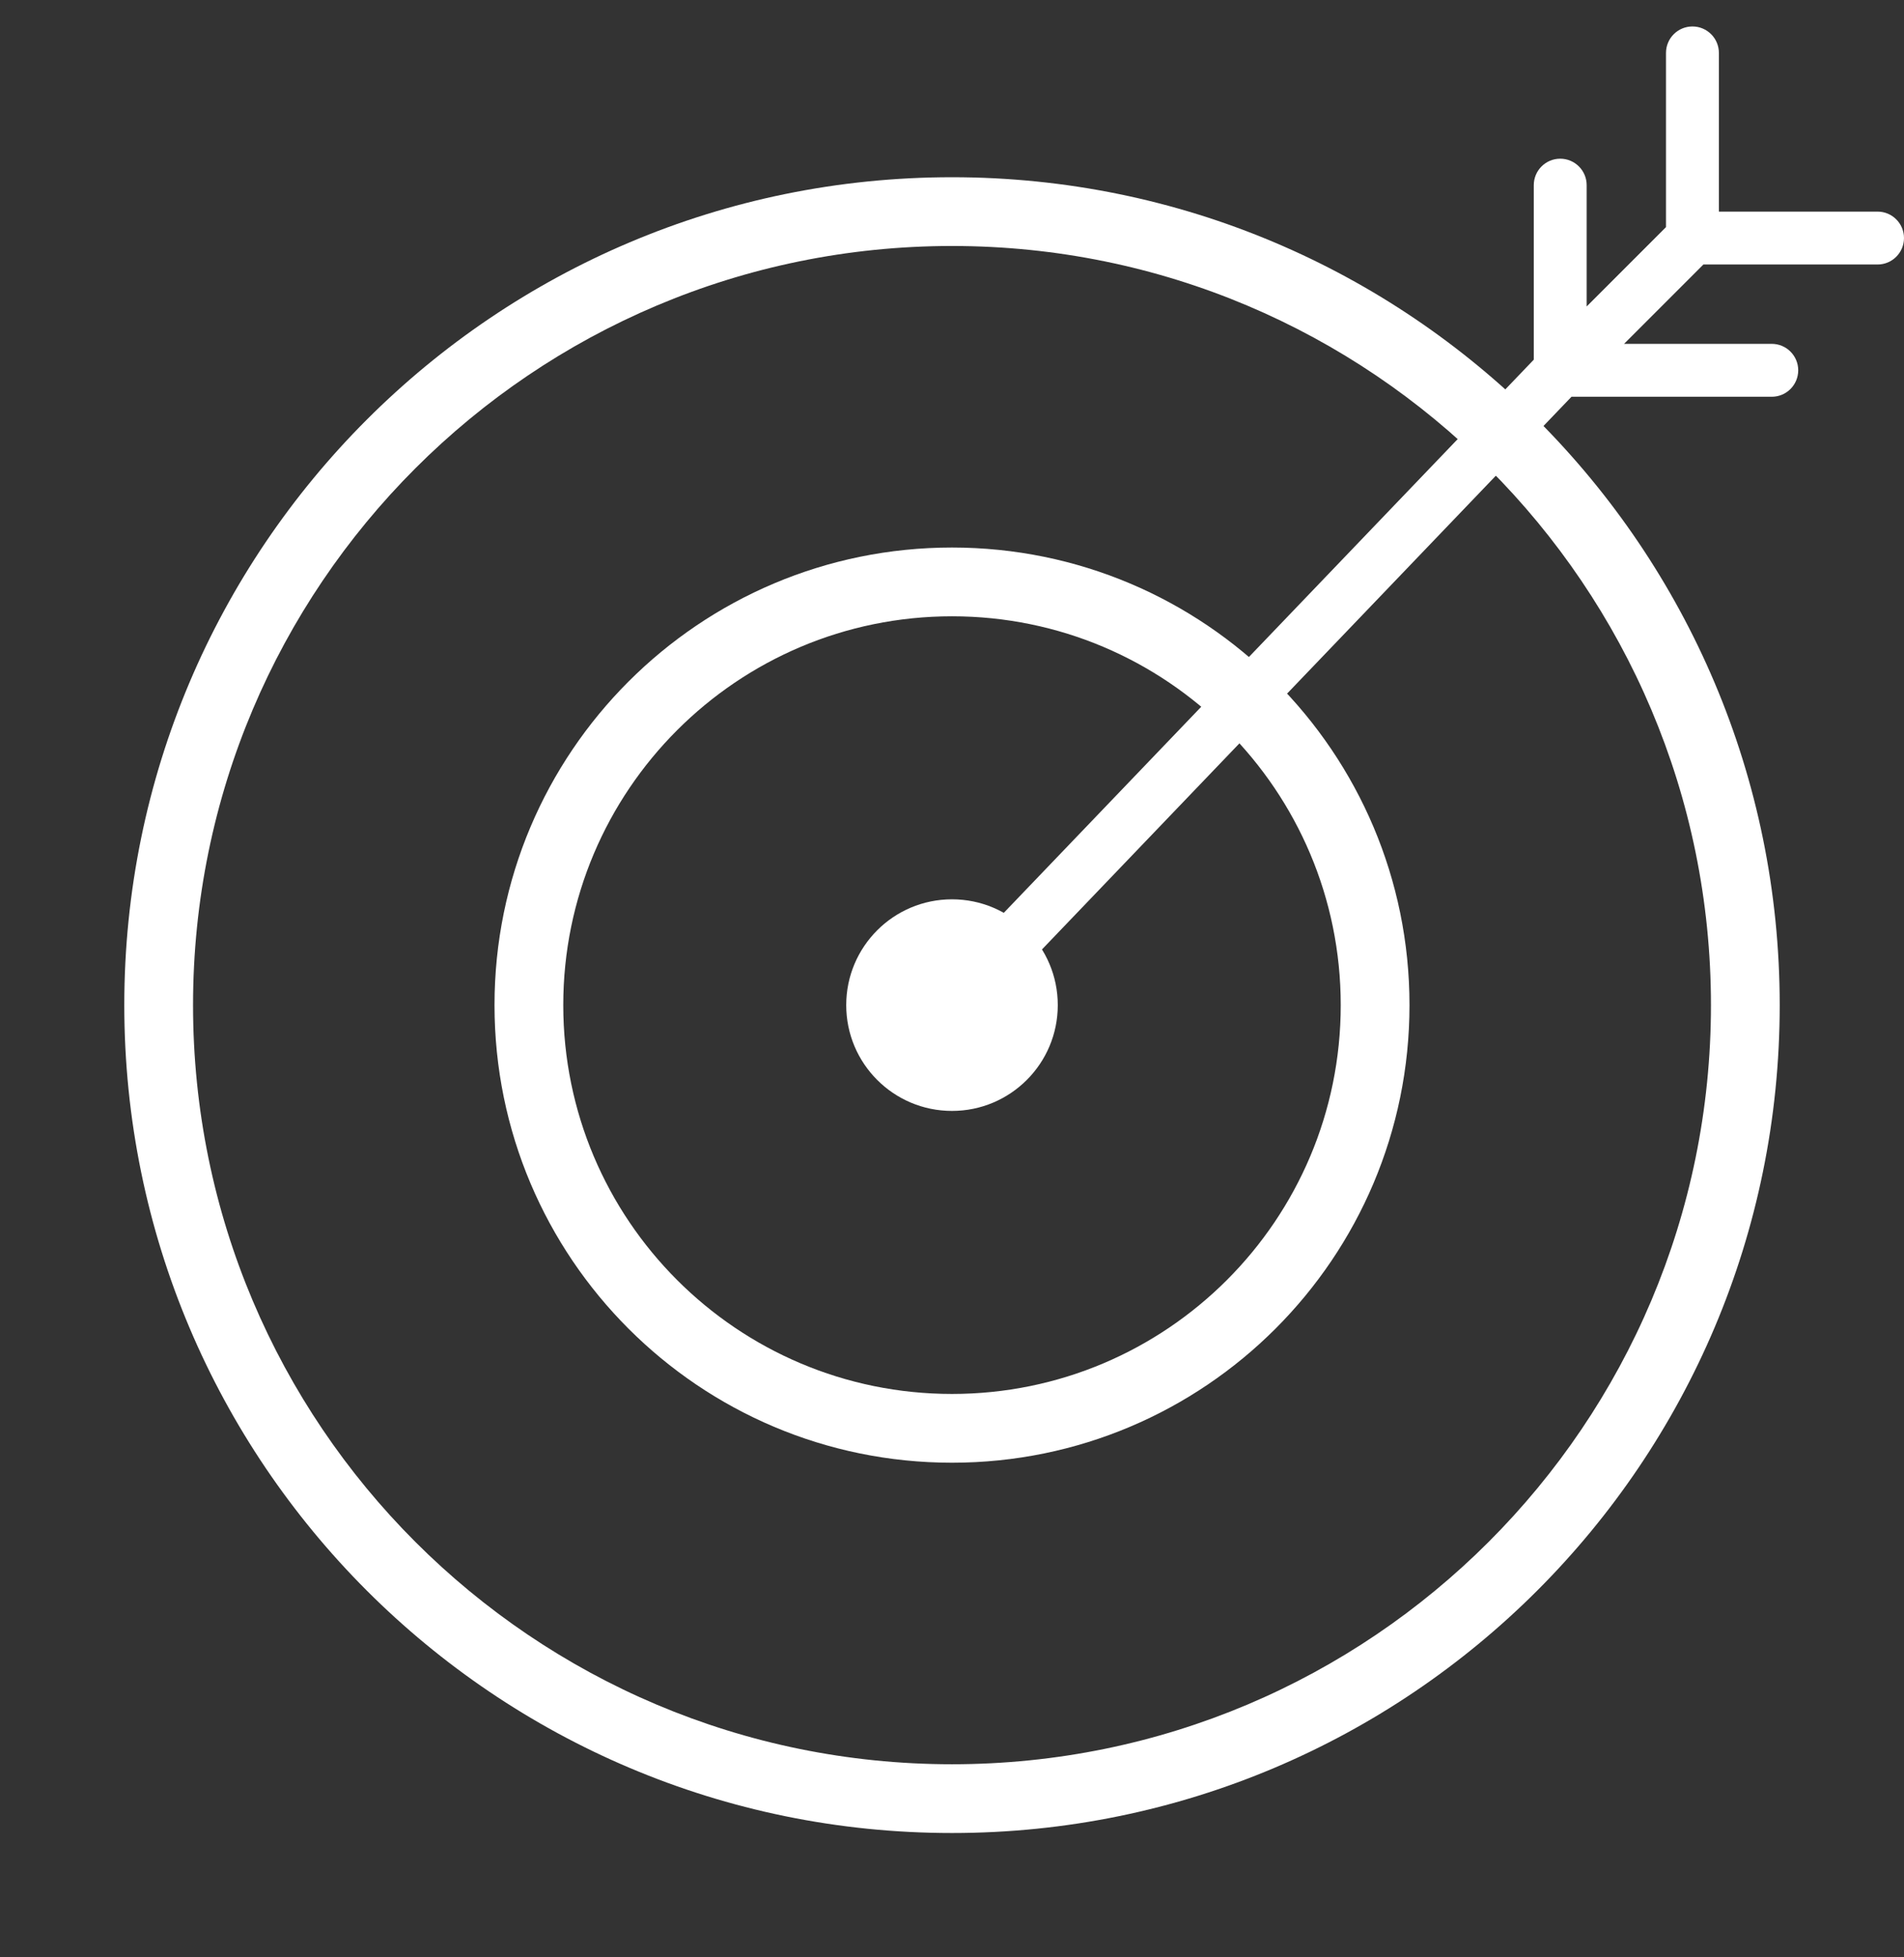
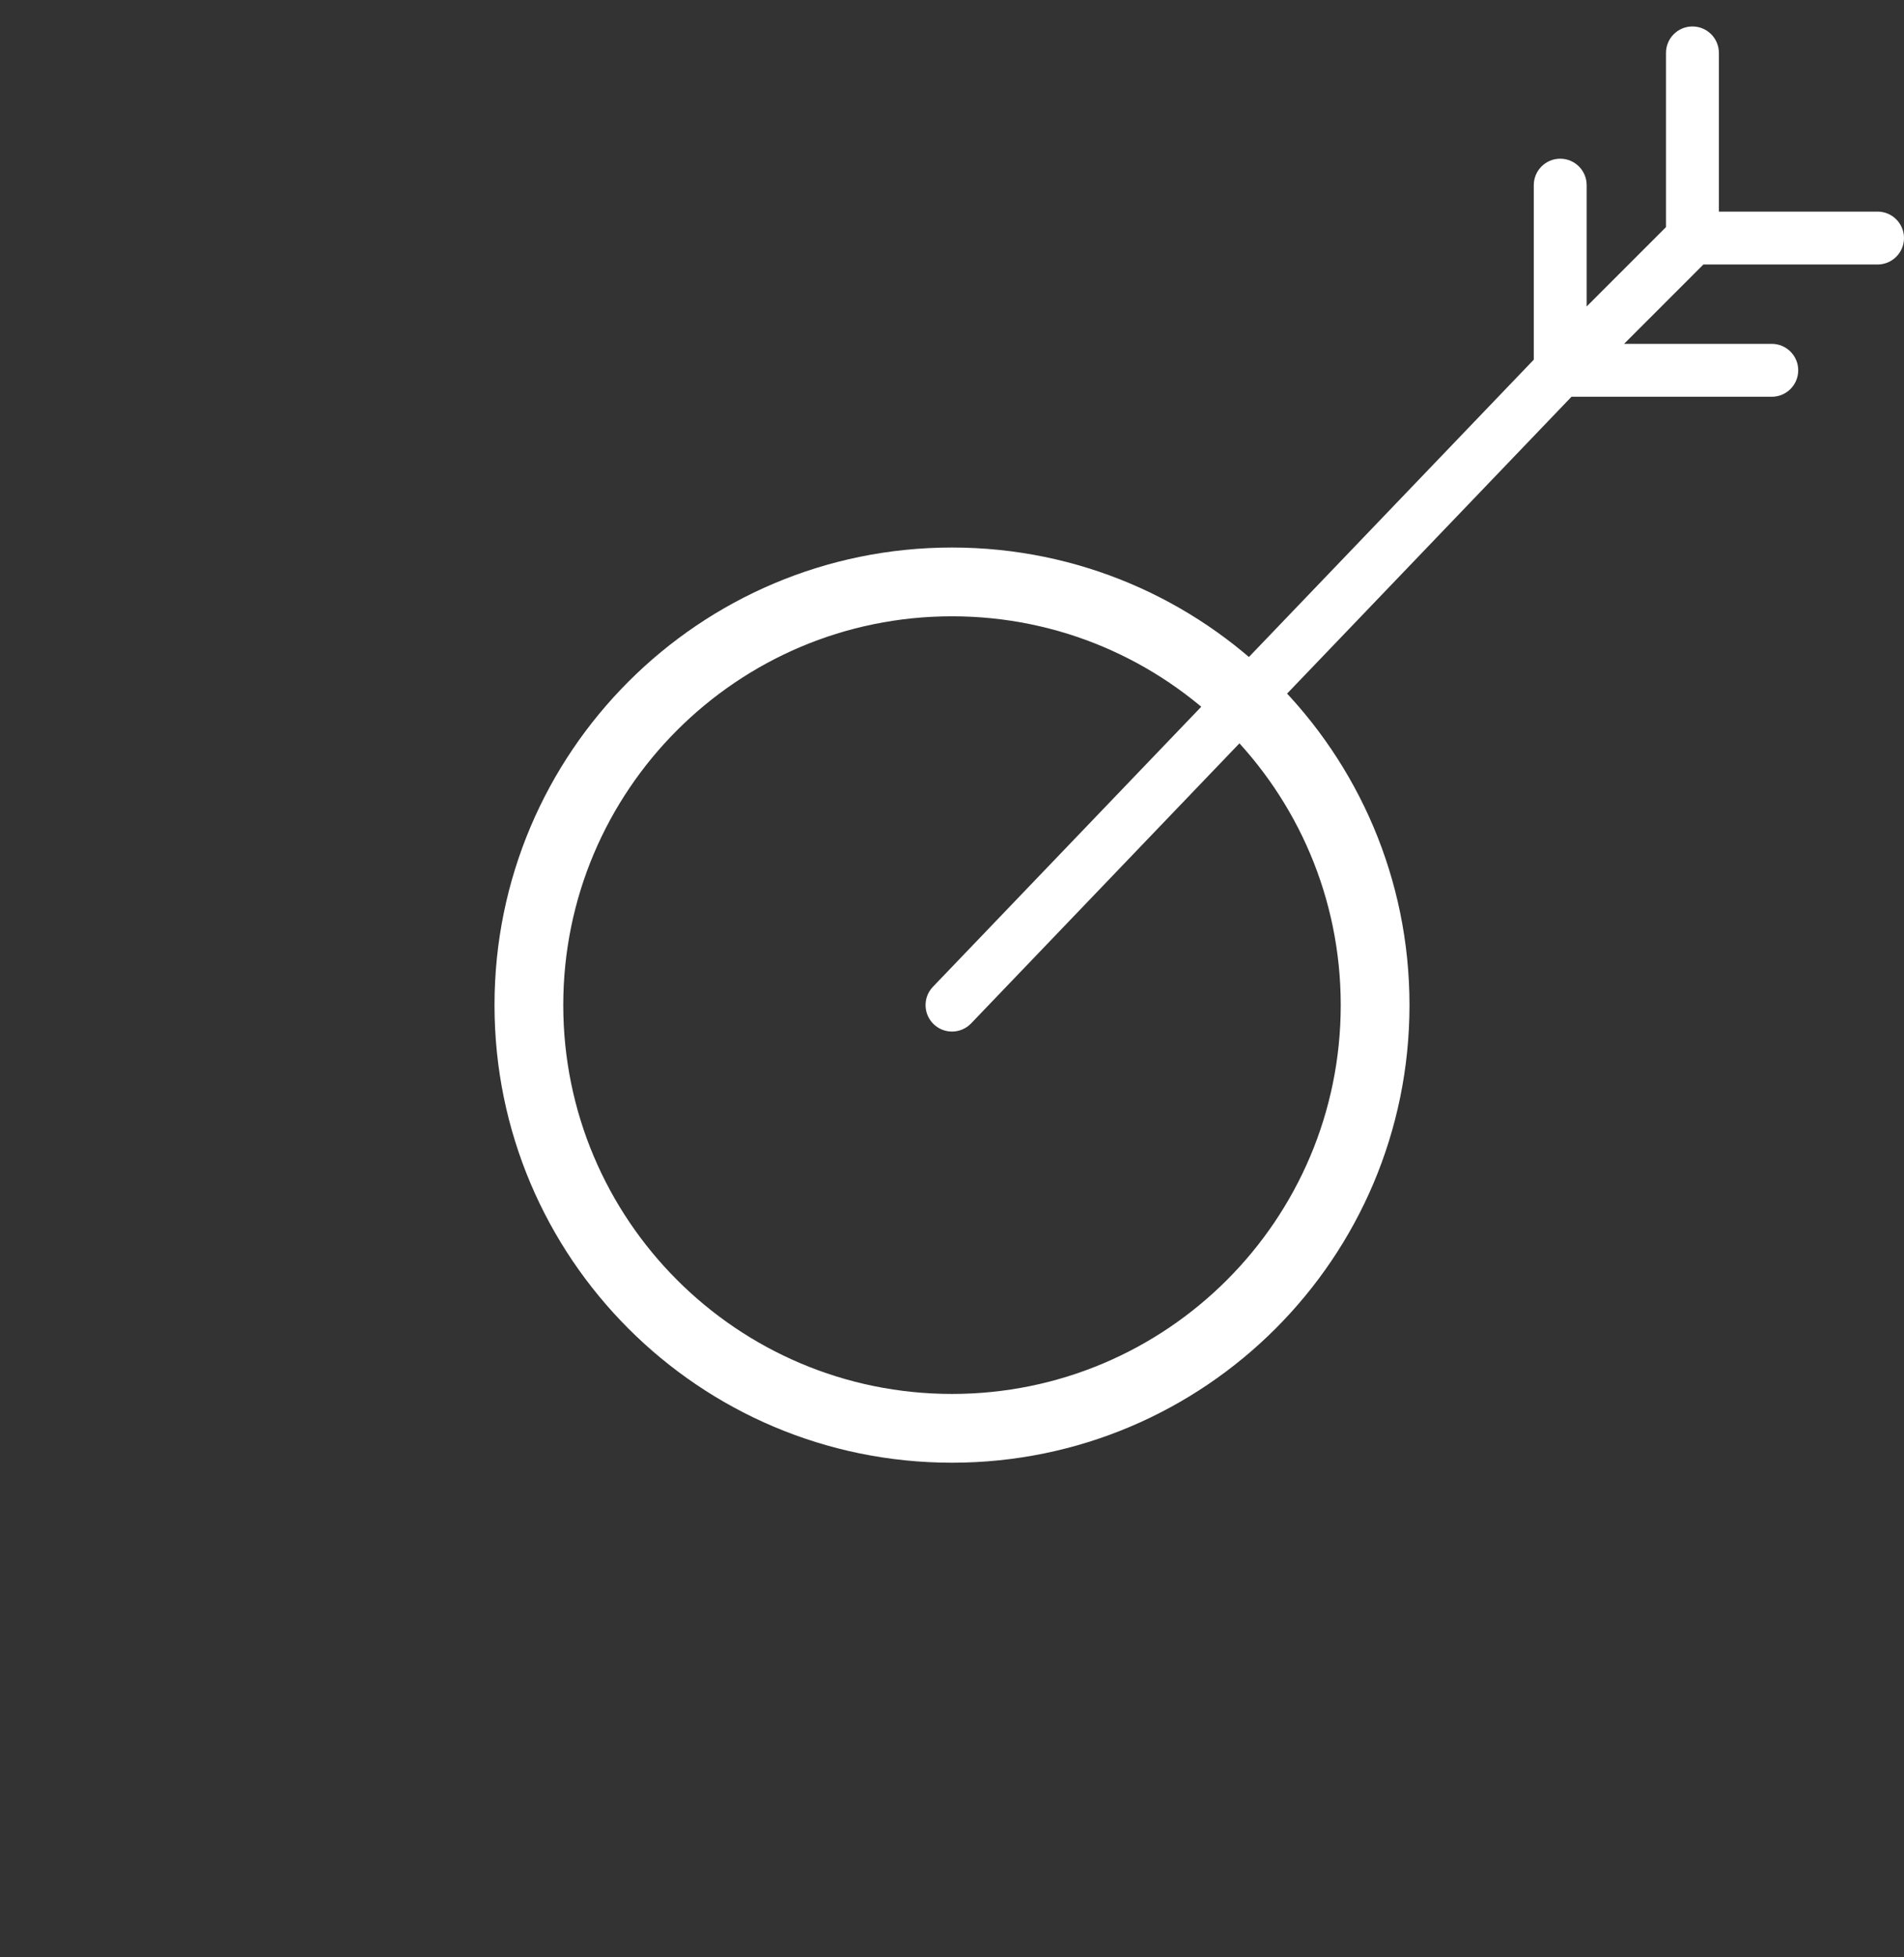
<svg xmlns="http://www.w3.org/2000/svg" width="36" height="37" viewBox="0 0 36 37" fill="none">
  <rect x="0" y="0" width="36" height="37" fill="#333333" stroke="none" />
-   <path fill-rule="evenodd" clip-rule="evenodd" d="M18 4.65C10.075 4.65 3.65 11.075 3.65 19C3.65 26.925 10.075 33.35 18 33.35C25.925 33.35 32.35 26.925 32.35 19C32.35 11.075 25.925 4.65 18 4.65ZM2.35 19C2.35 10.357 9.357 3.35 18 3.35C26.643 3.35 33.65 10.357 33.65 19C33.65 27.643 26.643 34.65 18 34.65C9.357 34.65 2.35 27.643 2.35 19Z" fill="white" />
  <path fill-rule="evenodd" clip-rule="evenodd" d="M18 11.65C13.941 11.65 10.65 14.941 10.65 19C10.65 23.059 13.941 26.35 18 26.35C22.059 26.35 25.35 23.059 25.35 19C25.35 14.941 22.059 11.65 18 11.65ZM9.35 19C9.35 14.223 13.223 10.35 18 10.35C22.777 10.35 26.65 14.223 26.65 19C26.65 23.777 22.777 27.65 18 27.65C13.223 27.65 9.35 23.777 9.35 19Z" fill="white" />
  <path fill-rule="evenodd" clip-rule="evenodd" d="M32 0.5C32.276 0.5 32.5 0.724 32.5 1V4H35.5C35.776 4 36 4.224 36 4.5C36 4.776 35.776 5 35.5 5H32.207L30.707 6.5H33.5C33.776 6.5 34 6.724 34 7C34 7.276 33.776 7.5 33.5 7.5H29.713L18.361 19.346C18.17 19.545 17.853 19.552 17.654 19.361C17.455 19.17 17.448 18.853 17.639 18.654L29 6.799V3.5C29 3.224 29.224 3 29.5 3C29.776 3 30 3.224 30 3.5V5.793L31.5 4.293V1C31.5 0.724 31.724 0.5 32 0.5Z" fill="white" />
-   <path d="M20 19C20 20.105 19.105 21 18 21C16.895 21 16 20.105 16 19C16 17.895 16.895 17 18 17C19.105 17 20 17.895 20 19Z" fill="white" />
</svg>